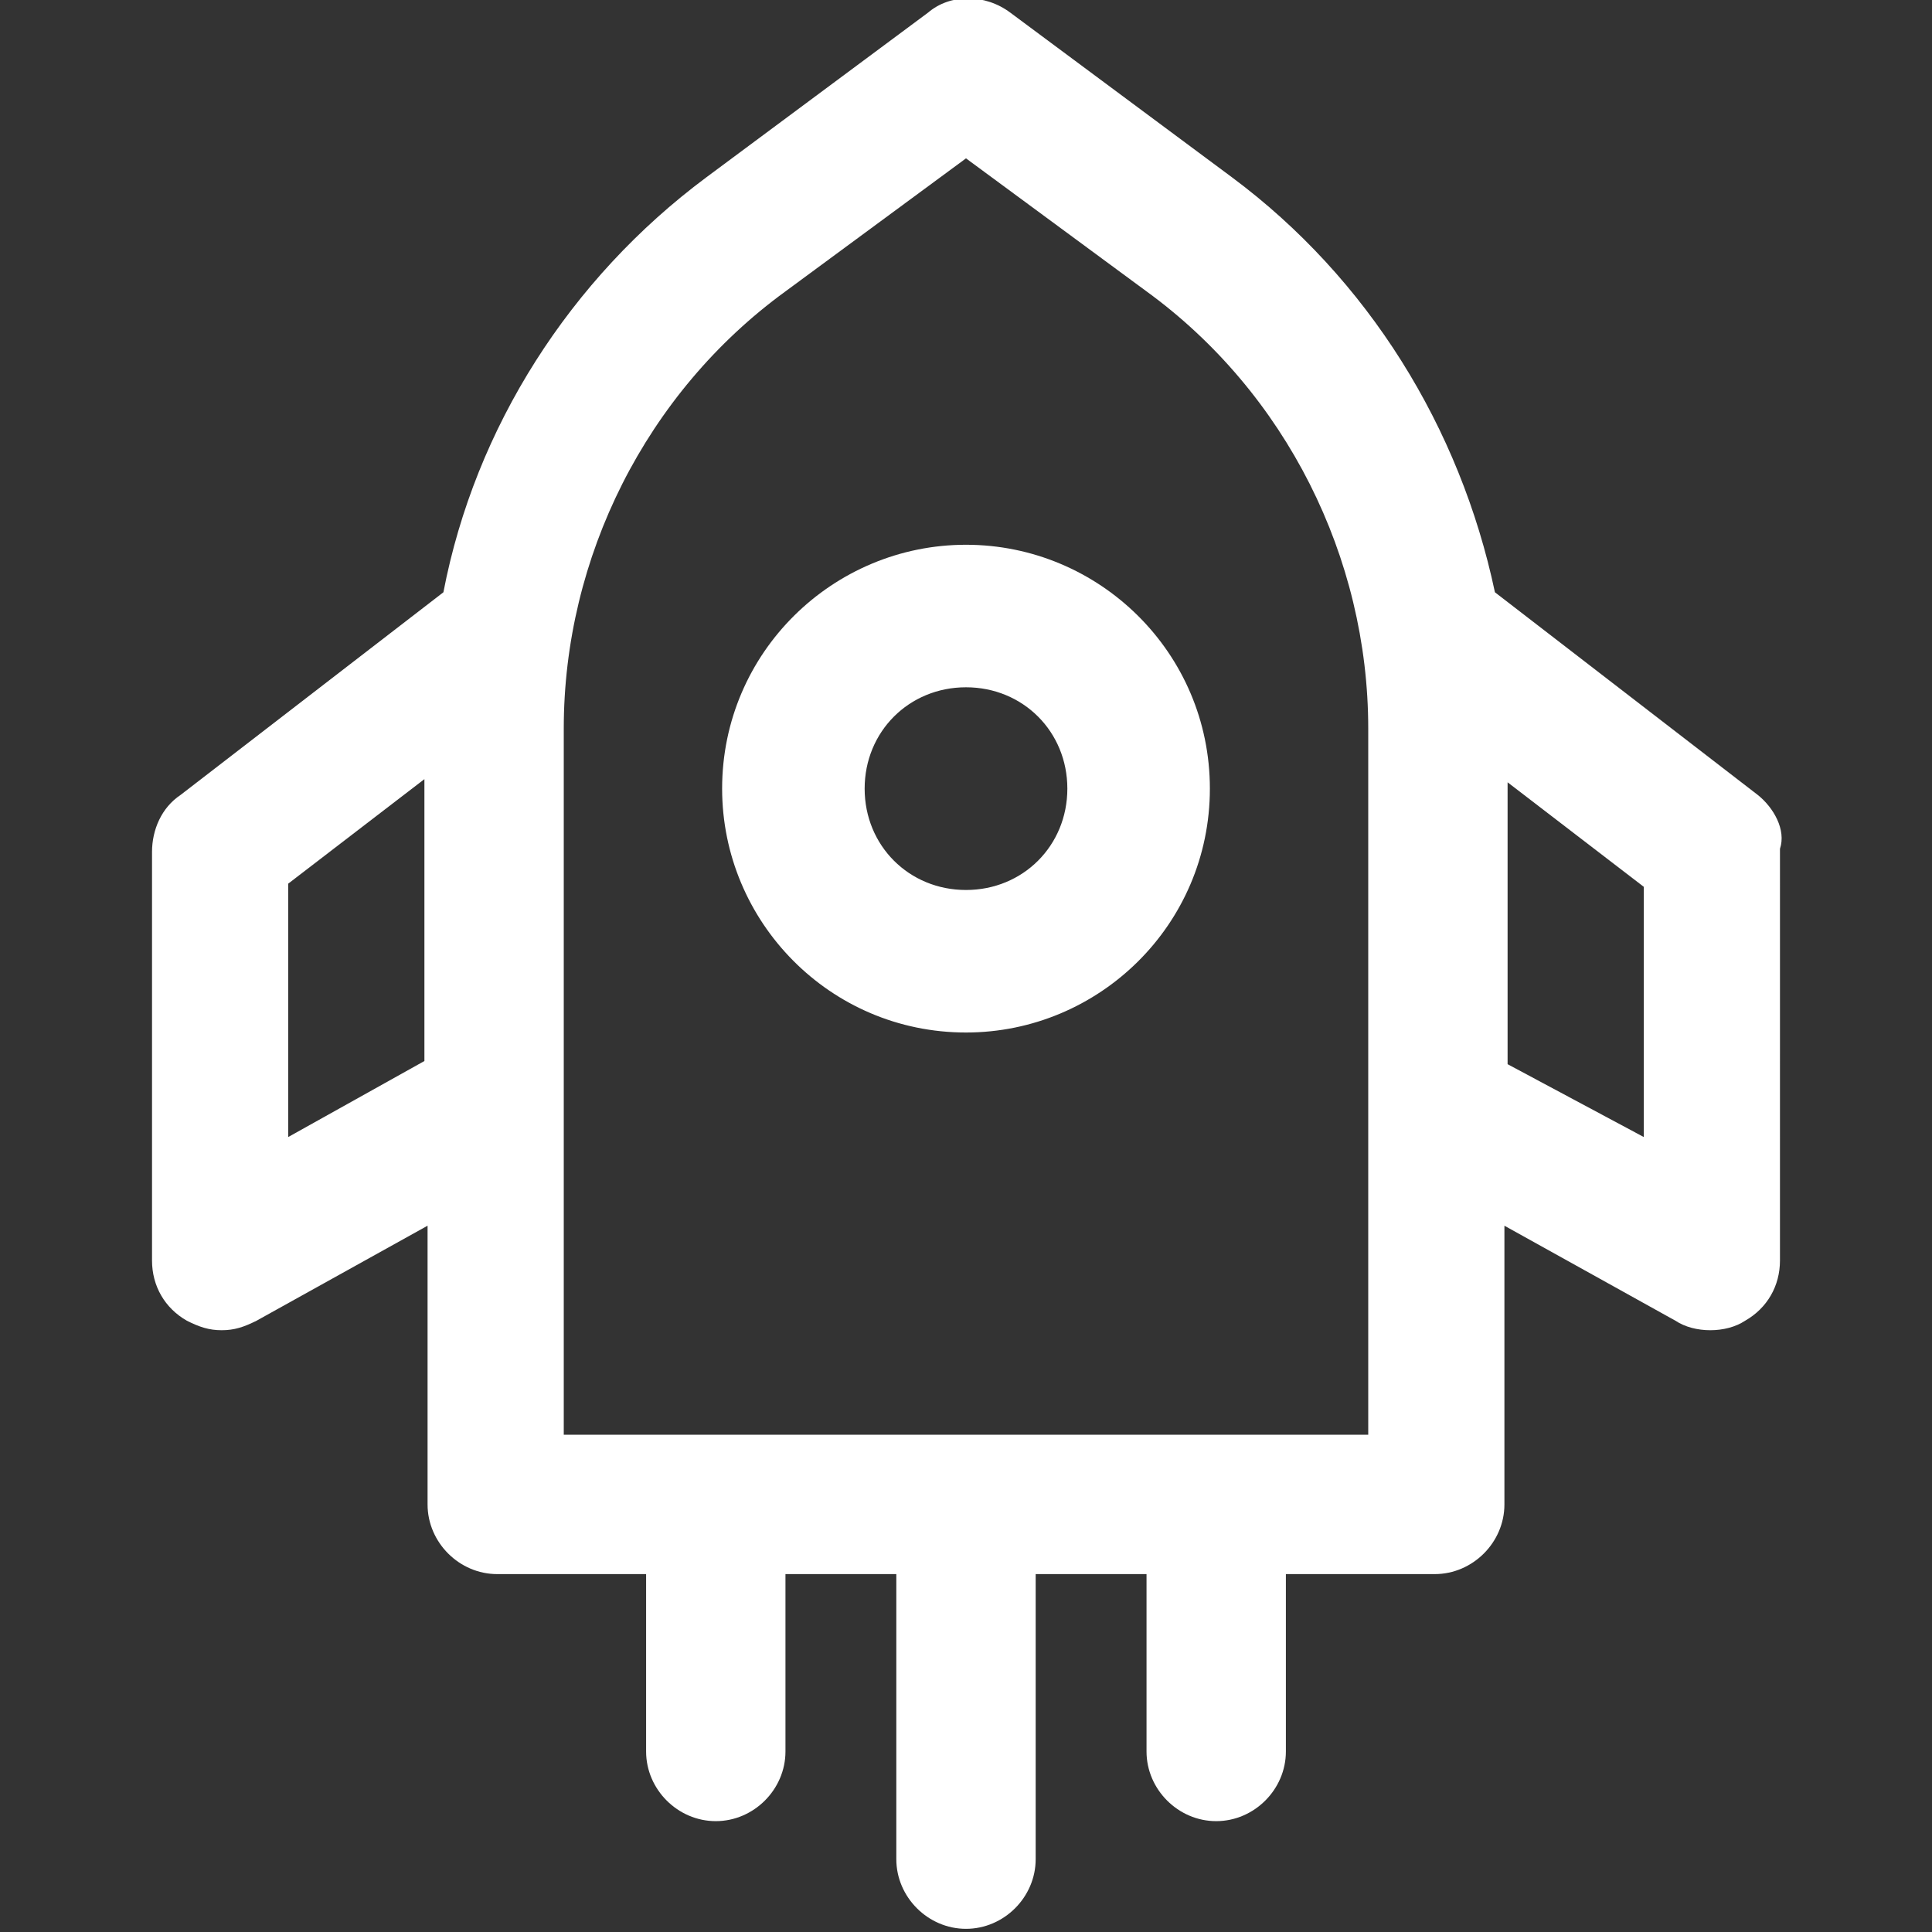
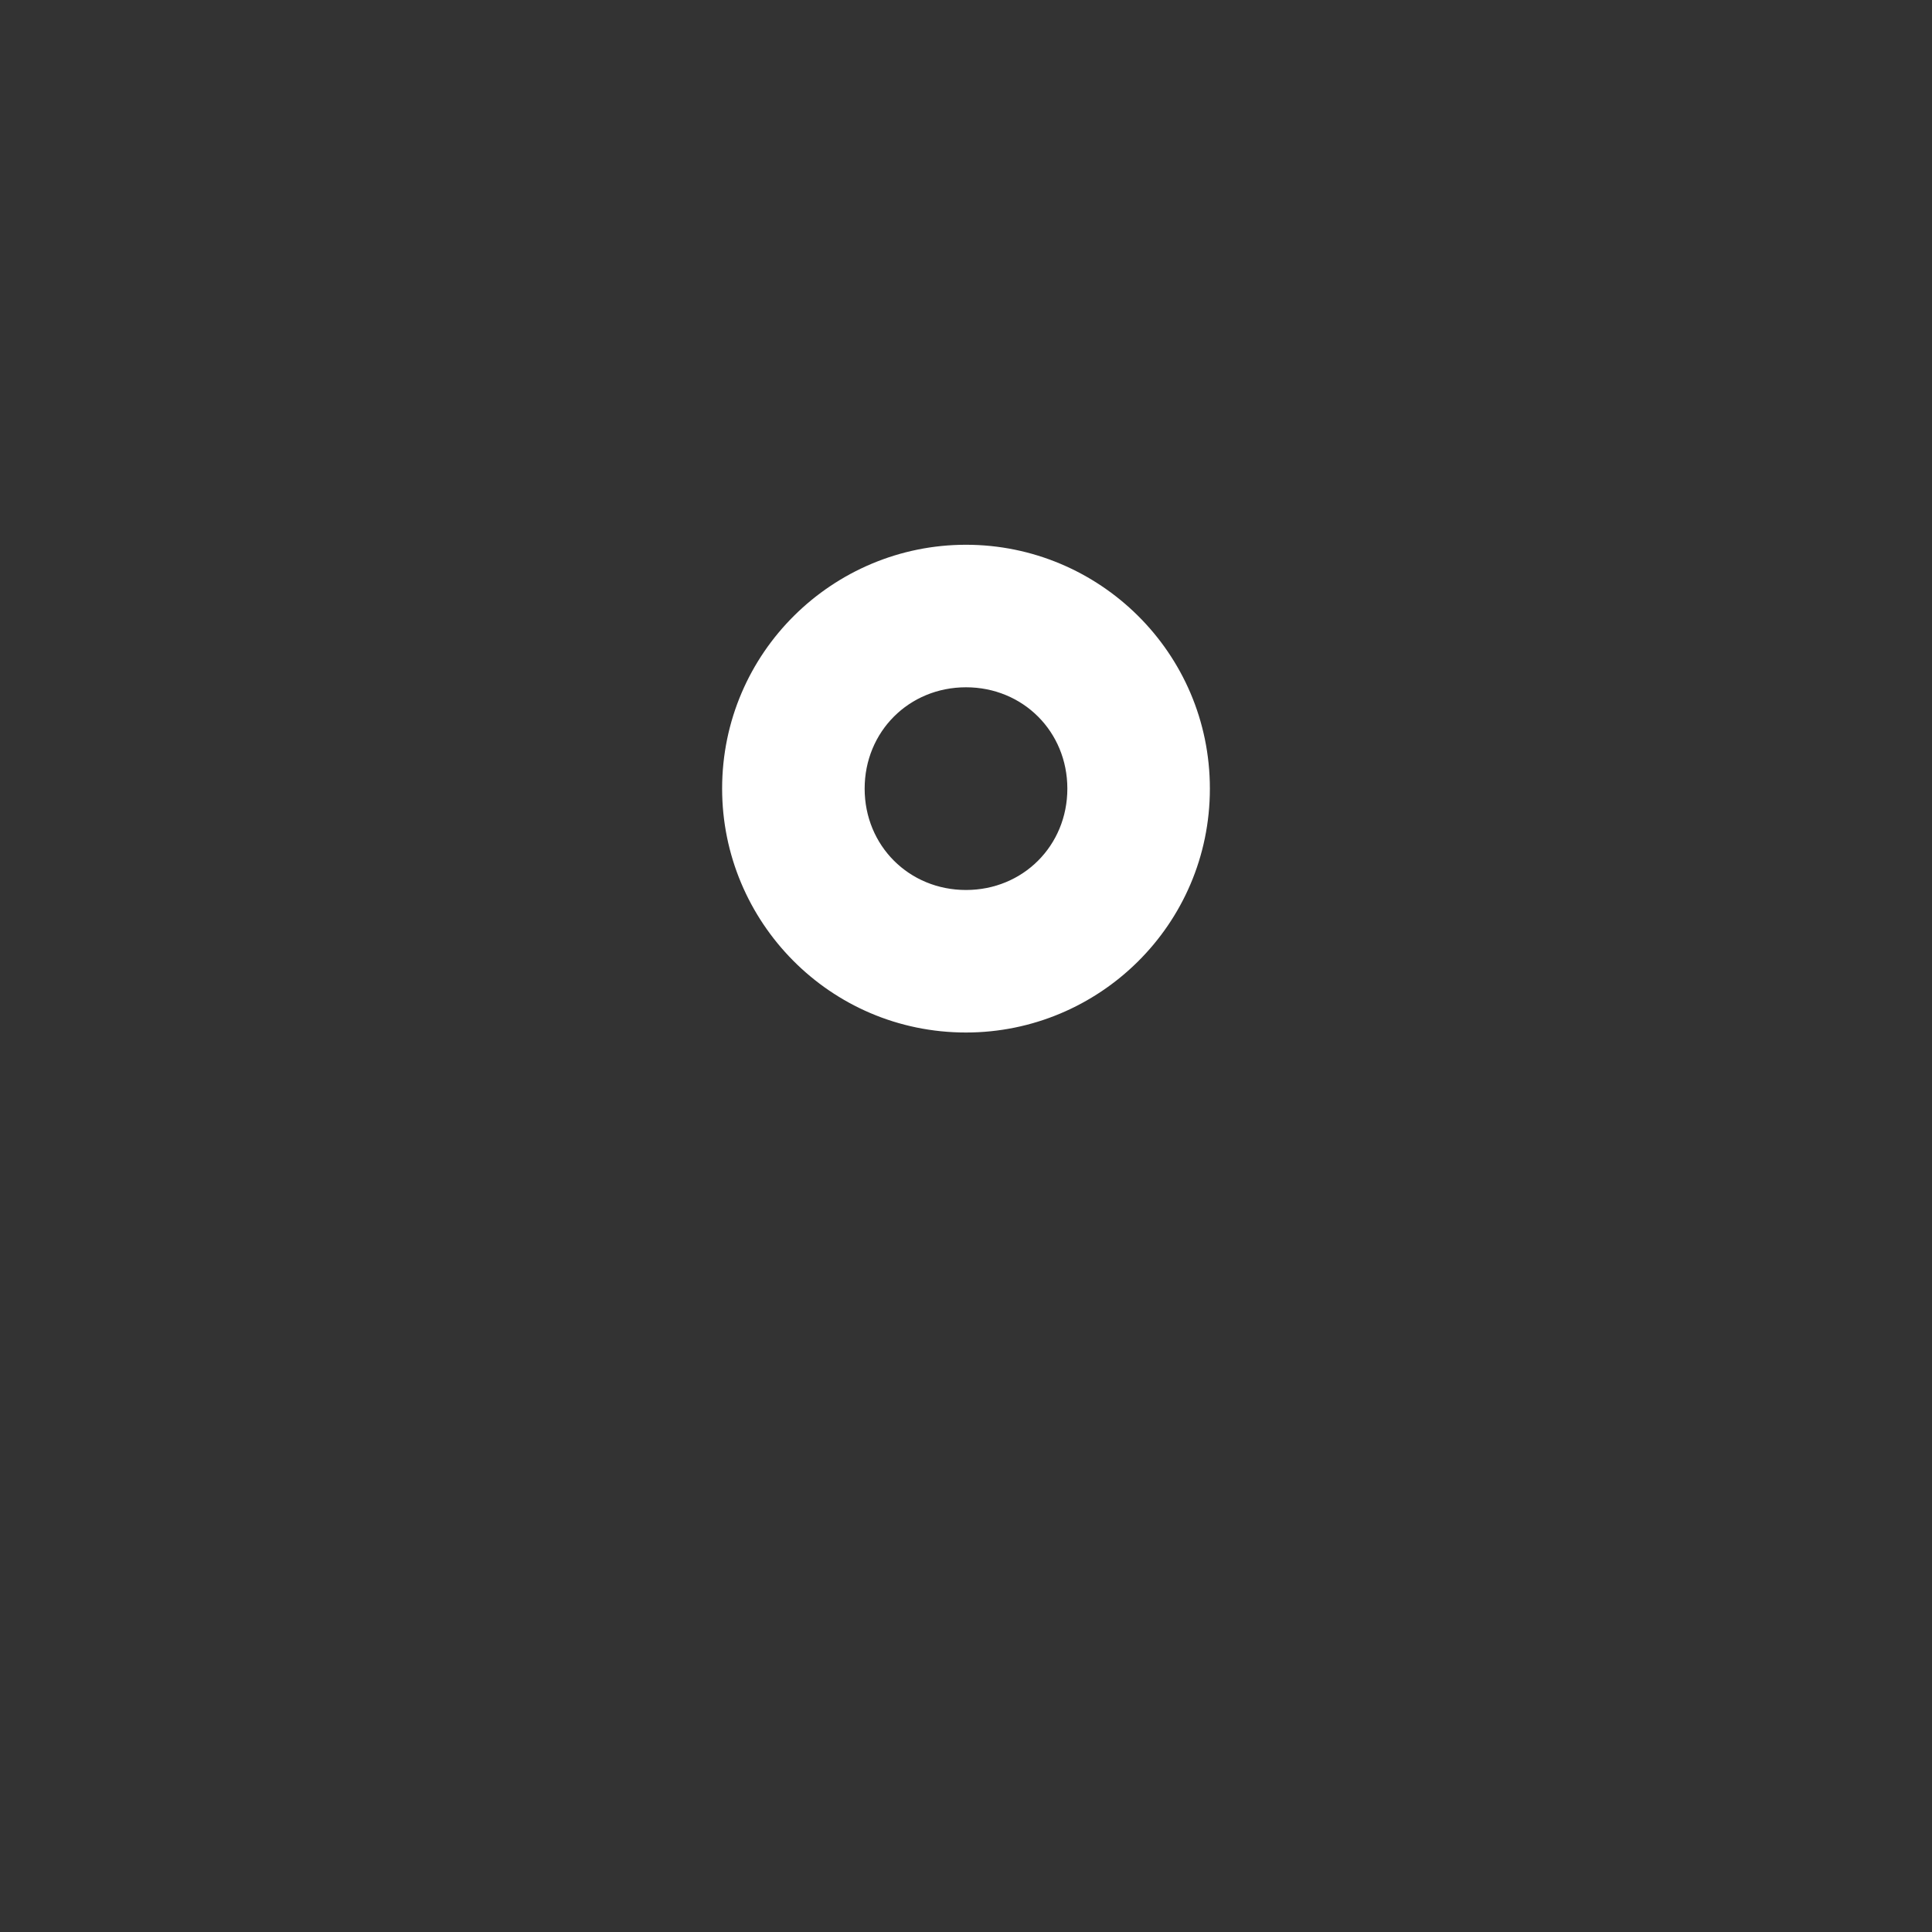
<svg xmlns="http://www.w3.org/2000/svg" class="w-10" x="0px" y="0px" viewBox="0 0 61 61" xml:space="preserve">
  <rect x="0" y="0" width="61" height="61" fill="#333333" stroke="none" />
  <g>
-     <path class="st0" d="M55.5,25.1l-8.3-6.4c-1.1-5.2-4-9.9-8.3-13.1l-7-5.2c-0.8-0.6-1.9-0.6-2.6,0l-7,5.2c-4.3,3.2-7.3,7.9-8.3,13.1  l-8.3,6.4c-0.6,0.4-0.9,1.1-0.9,1.8v12.9c0,0.8,0.4,1.5,1.1,1.9c0.4,0.2,0.7,0.3,1.1,0.3c0.4,0,0.7-0.1,1.1-0.3l5.4-3v8.8  c0,1.2,1,2.2,2.2,2.2h4.7v5.6c0,1.2,1,2.2,2.2,2.2s2.2-1,2.2-2.2v-5.6h3.5v9c0,1.2,1,2.2,2.2,2.2s2.2-1,2.2-2.2v-9h3.5v5.6  c0,1.2,1,2.2,2.2,2.2c1.2,0,2.2-1,2.2-2.2v-5.6h4.7c1.2,0,2.2-1,2.2-2.2v-8.8l5.4,3c0.3,0.2,0.7,0.3,1.1,0.3c0.4,0,0.8-0.1,1.1-0.3  c0.7-0.4,1.1-1.1,1.1-1.9V26.8C56.4,26.2,56,25.5,55.5,25.1z M9.1,35.9v-8l4.3-3.3v8.9L9.1,35.9z M43.2,45.3H17.8V34.9V23  c0-5.4,2.6-10.6,7-13.8L30.5,5l5.7,4.2c4.4,3.2,7,8.4,7,13.8v11.9V45.3z M51.9,35.9l-4.3-2.3v-8.9l4.3,3.3V35.9z" style="fill: white;" />
    <path style="fill: white" d="M30.5,17.2c-4.2,0-7.7,3.4-7.7,7.7  c0,4.2,3.4,7.7,7.7,7.7c4.2,0,7.7-3.4,7.7-7.7C38.2,20.6,34.7,17.2,30.5,17.2z M30.5,28.1c-1.8,0-3.2-1.4-3.2-3.2s1.4-3.2,3.2-3.2  c1.8,0,3.2,1.4,3.2,3.2S32.3,28.1,30.5,28.1z" />
  </g>
</svg>